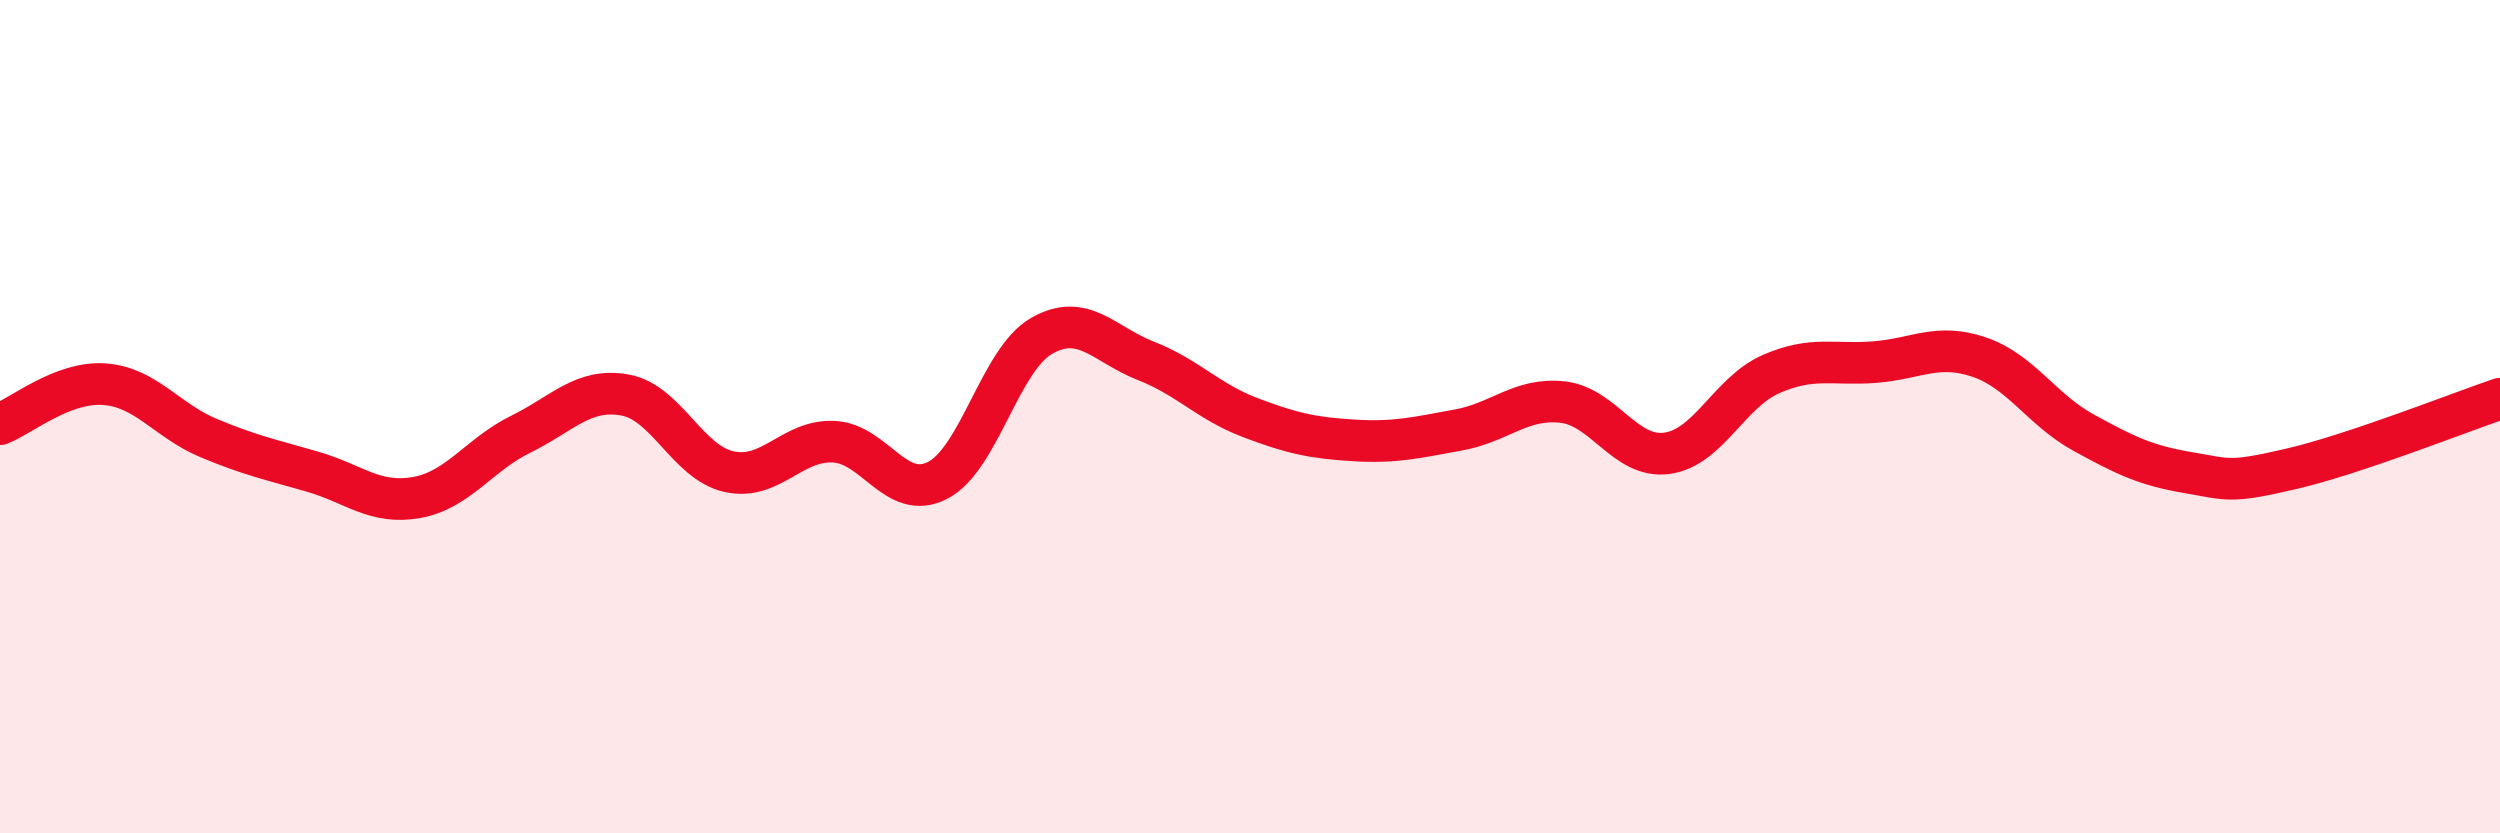
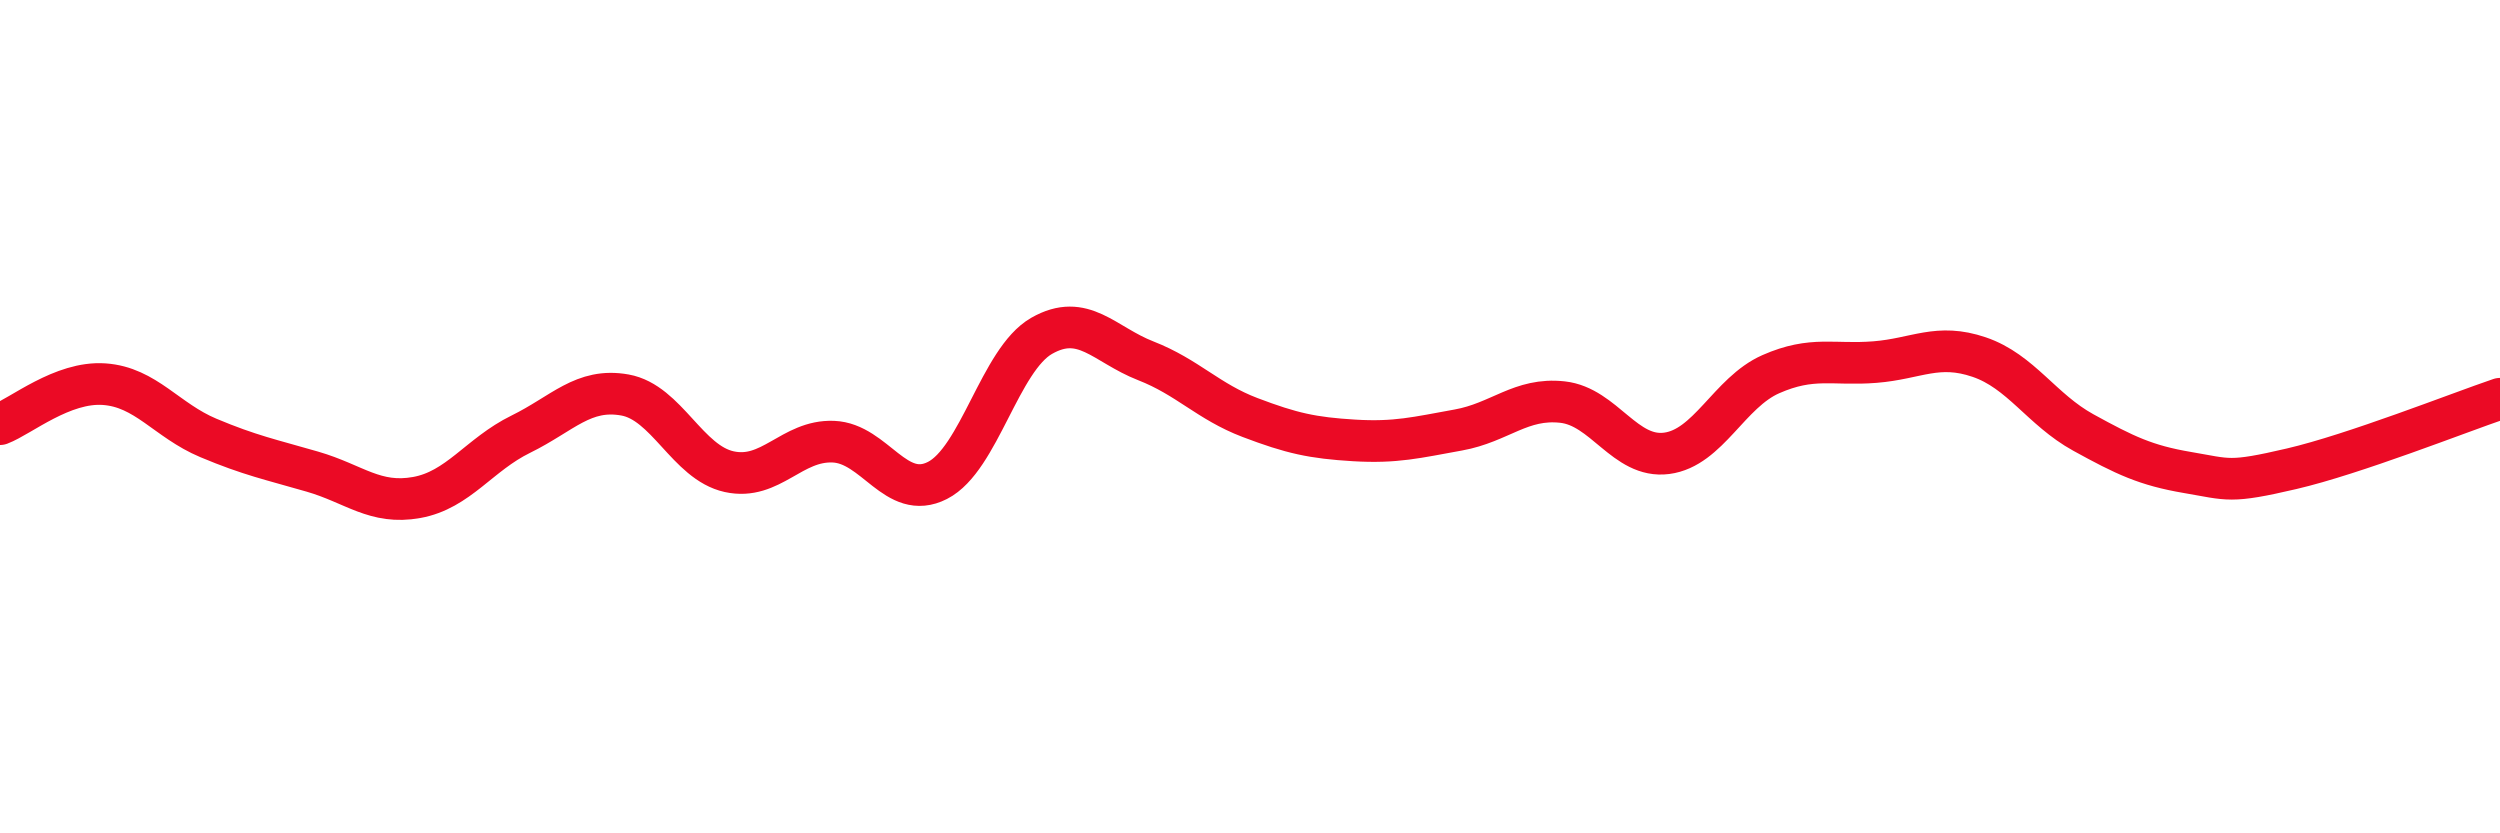
<svg xmlns="http://www.w3.org/2000/svg" width="60" height="20" viewBox="0 0 60 20">
-   <path d="M 0,10.18 C 0.5,9.99 1.5,9.15 2.5,9.22 C 3.5,9.29 4,10.09 5,10.51 C 6,10.93 6.5,11.03 7.5,11.32 C 8.5,11.61 9,12.12 10,11.94 C 11,11.76 11.5,10.91 12.5,10.42 C 13.5,9.93 14,9.3 15,9.48 C 16,9.66 16.5,11.1 17.5,11.32 C 18.5,11.54 19,10.56 20,10.6 C 21,10.64 21.5,12.04 22.5,11.53 C 23.5,11.02 24,8.63 25,8.06 C 26,7.49 26.5,8.27 27.5,8.66 C 28.5,9.05 29,9.64 30,10.02 C 31,10.4 31.5,10.51 32.5,10.57 C 33.5,10.63 34,10.5 35,10.32 C 36,10.14 36.5,9.54 37.5,9.65 C 38.5,9.76 39,11.01 40,10.88 C 41,10.75 41.5,9.42 42.5,8.98 C 43.5,8.54 44,8.77 45,8.69 C 46,8.61 46.5,8.23 47.5,8.57 C 48.5,8.91 49,9.83 50,10.38 C 51,10.93 51.5,11.17 52.5,11.34 C 53.5,11.51 53.5,11.6 55,11.25 C 56.5,10.9 59,9.91 60,9.57L60 20L0 20Z" fill="#EB0A25" opacity="0.1" stroke-linecap="round" stroke-linejoin="round" />
  <path d="M 0,10.18 C 0.5,9.99 1.5,9.15 2.5,9.22 C 3.5,9.29 4,10.09 5,10.51 C 6,10.93 6.5,11.03 7.5,11.32 C 8.5,11.61 9,12.12 10,11.94 C 11,11.76 11.5,10.91 12.5,10.42 C 13.5,9.93 14,9.3 15,9.48 C 16,9.66 16.5,11.1 17.5,11.32 C 18.5,11.54 19,10.56 20,10.6 C 21,10.64 21.5,12.04 22.5,11.53 C 23.5,11.02 24,8.63 25,8.06 C 26,7.49 26.5,8.27 27.5,8.66 C 28.5,9.05 29,9.64 30,10.02 C 31,10.4 31.5,10.51 32.5,10.57 C 33.5,10.63 34,10.5 35,10.32 C 36,10.14 36.5,9.54 37.5,9.65 C 38.5,9.76 39,11.01 40,10.88 C 41,10.75 41.5,9.42 42.5,8.98 C 43.5,8.54 44,8.77 45,8.69 C 46,8.61 46.5,8.23 47.5,8.57 C 48.5,8.91 49,9.83 50,10.38 C 51,10.93 51.5,11.17 52.5,11.34 C 53.5,11.51 53.5,11.6 55,11.25 C 56.5,10.9 59,9.91 60,9.57" stroke="#EB0A25" stroke-width="1" fill="none" stroke-linecap="round" stroke-linejoin="round" />
</svg>